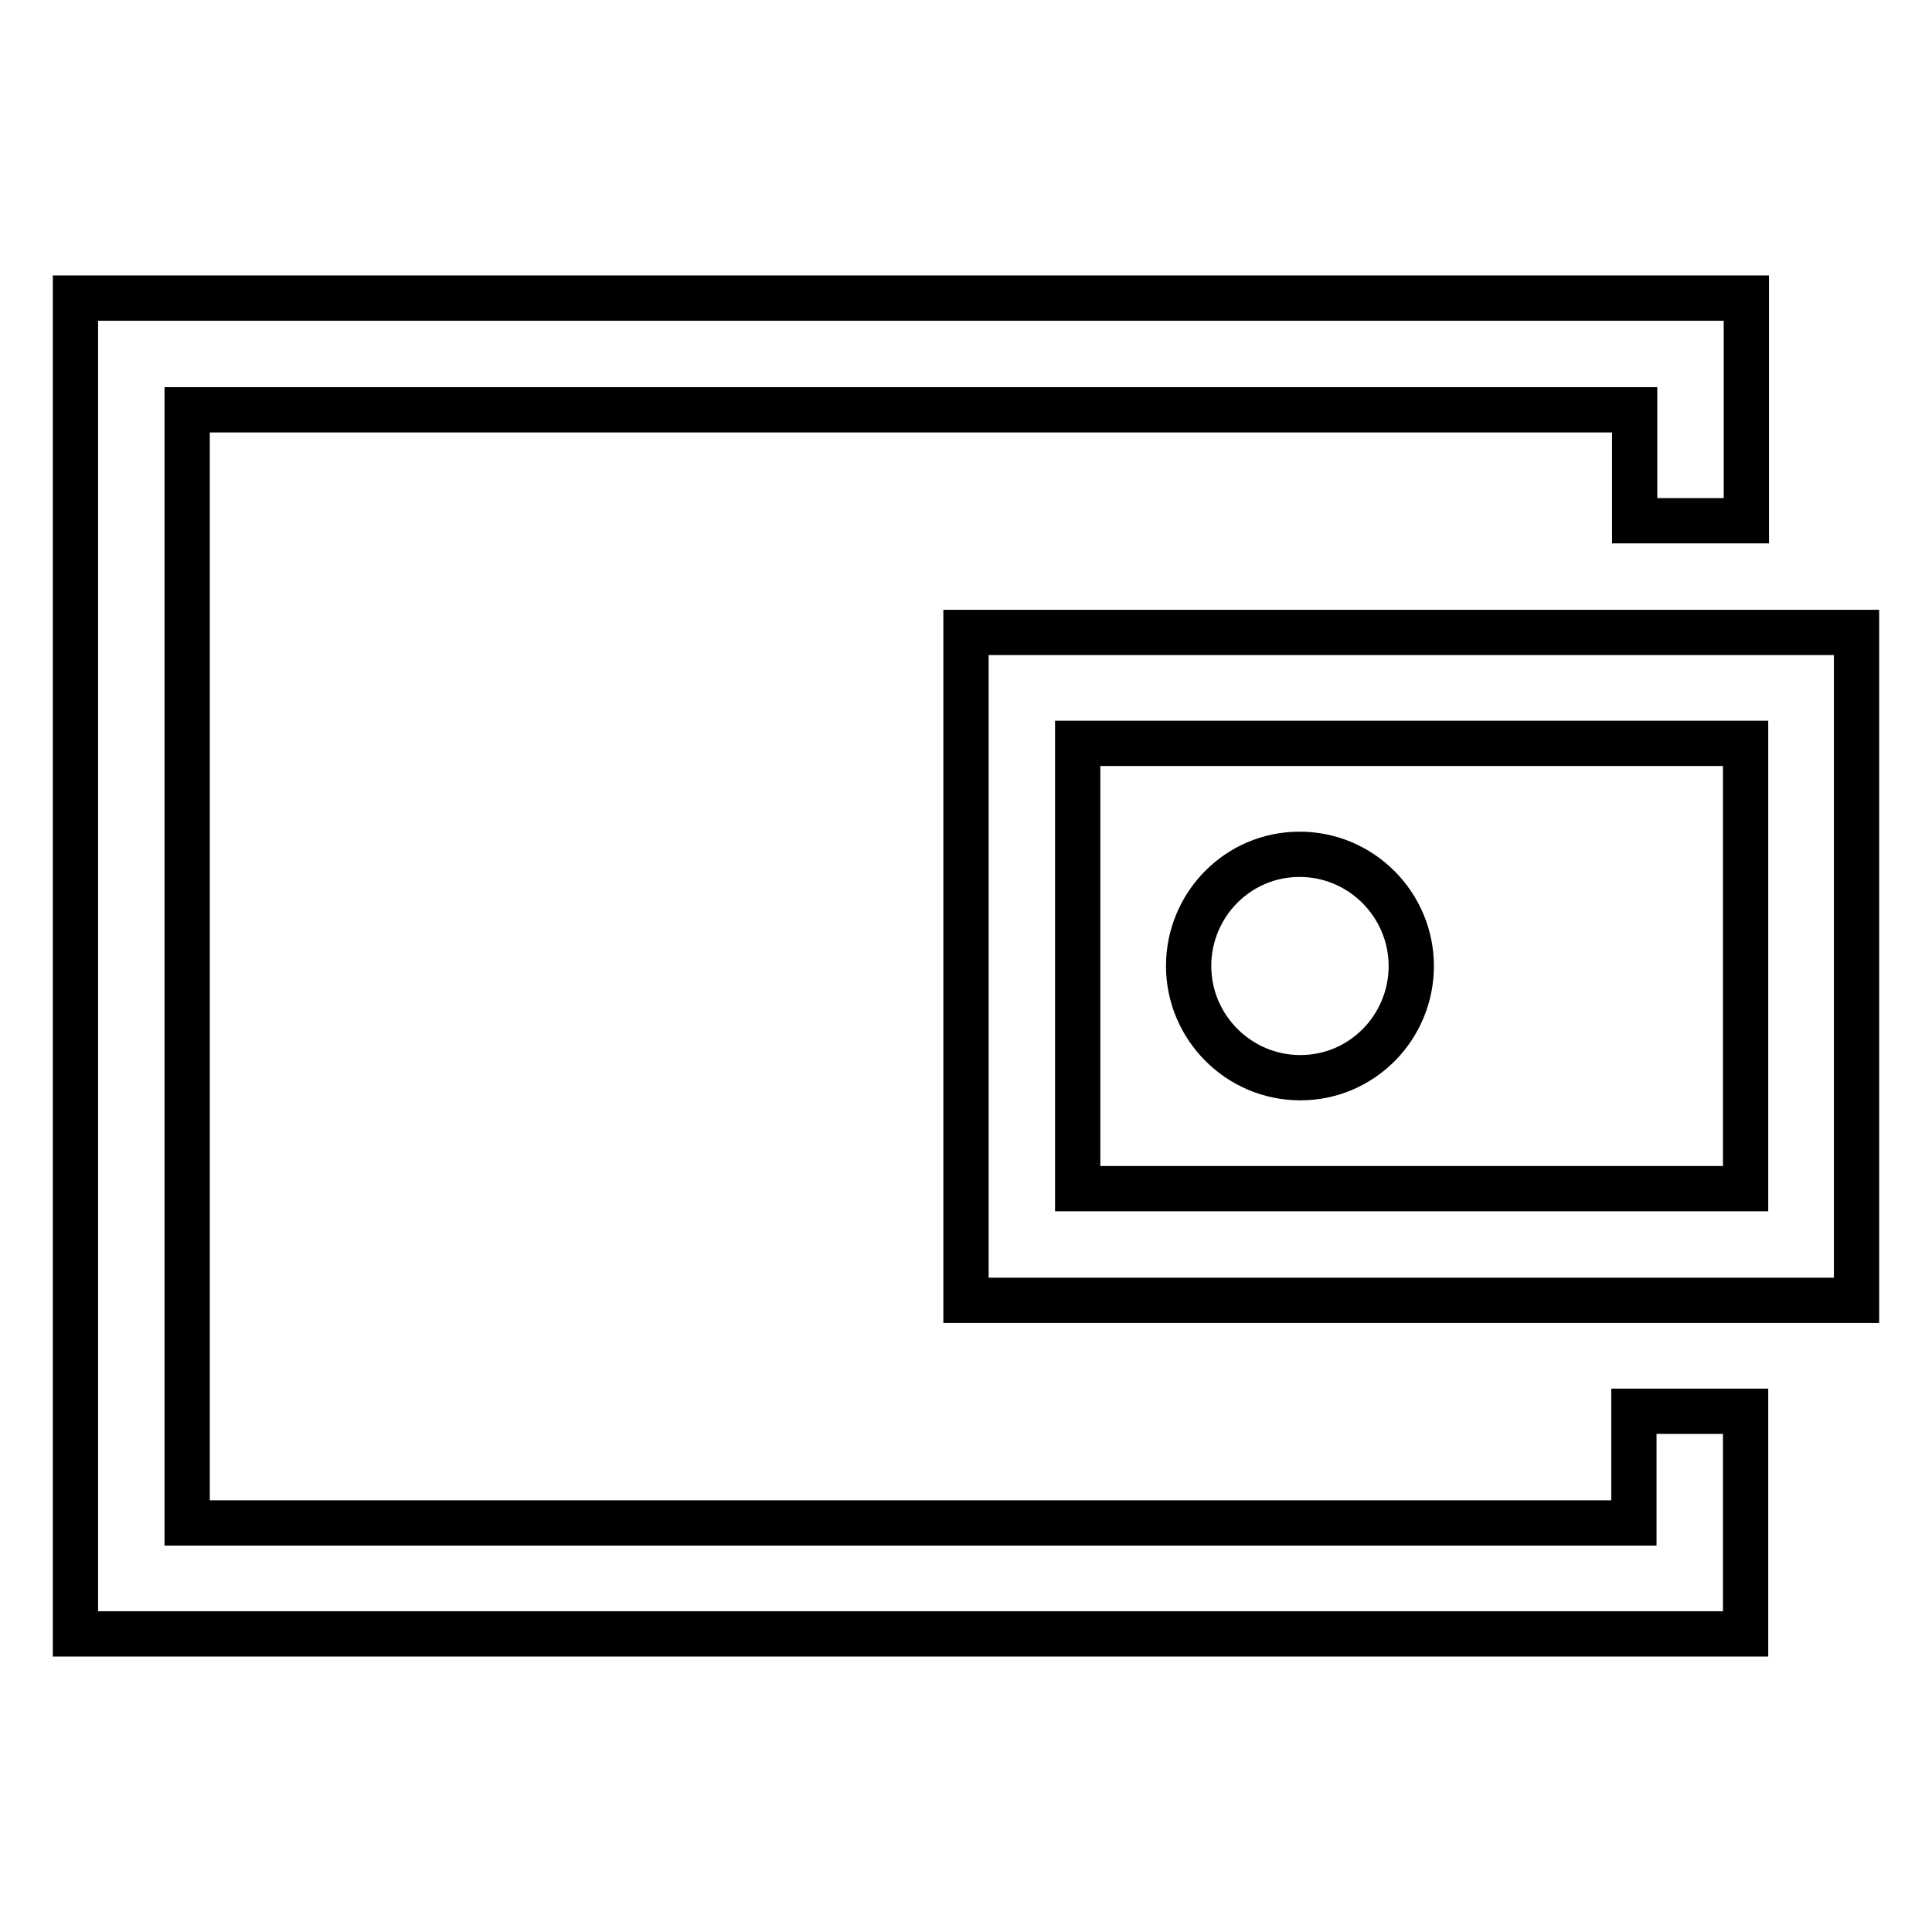
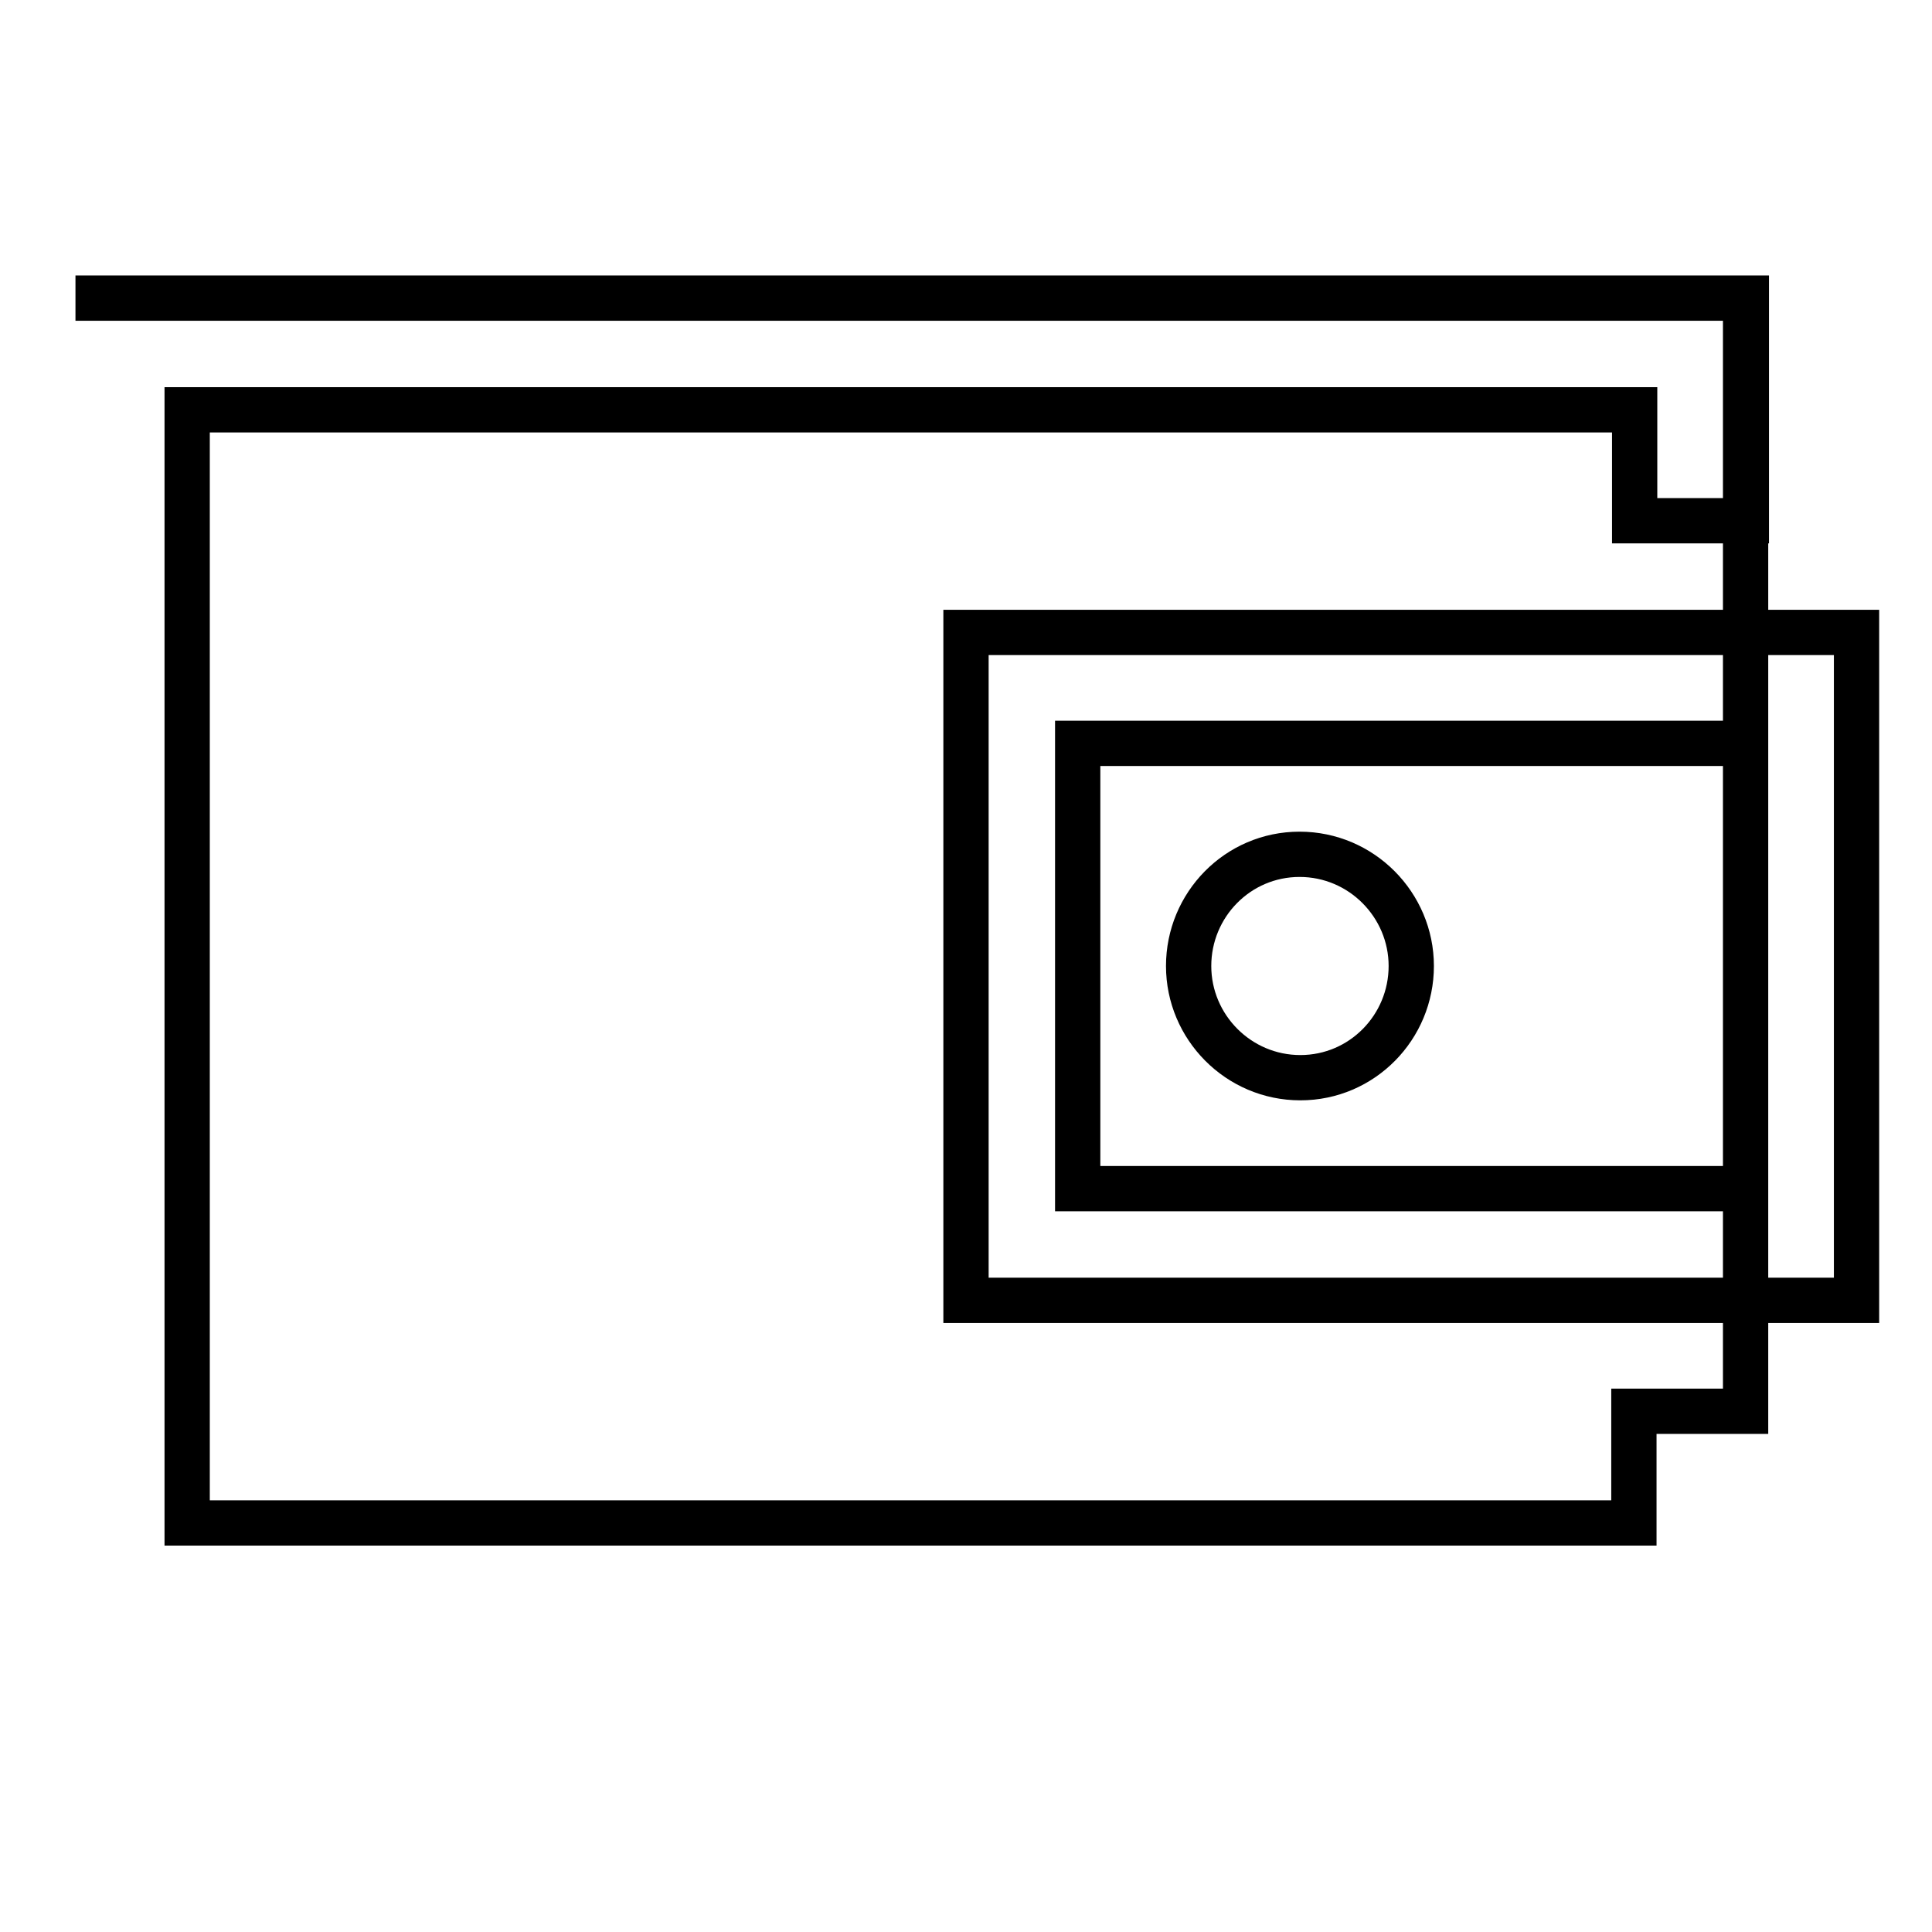
<svg xmlns="http://www.w3.org/2000/svg" version="1.1" x="0px" y="0px" viewBox="0 0 256 256" enable-background="new 0 0 256 256" xml:space="preserve">
  <g>
-     <path stroke-width="6" fill-opacity="0" stroke="#000000" d="M128,83.8v88.5h118V83.8H128z M231.3,157.5h-88.5v-59h88.5V157.5z M216.5,201.8H24.8V54.3h191.8V69h14.8 V39.5H10v177h221.3V187h-14.8V201.8z M157.5,128c0,8.1,6.6,14.8,14.8,14.8S187,136.1,187,128c0-8.1-6.6-14.8-14.8-14.8 S157.5,119.9,157.5,128z" />
+     <path stroke-width="6" fill-opacity="0" stroke="#000000" d="M128,83.8v88.5h118V83.8H128z M231.3,157.5h-88.5v-59h88.5V157.5z M216.5,201.8H24.8V54.3h191.8V69h14.8 V39.5H10h221.3V187h-14.8V201.8z M157.5,128c0,8.1,6.6,14.8,14.8,14.8S187,136.1,187,128c0-8.1-6.6-14.8-14.8-14.8 S157.5,119.9,157.5,128z" />
  </g>
</svg>